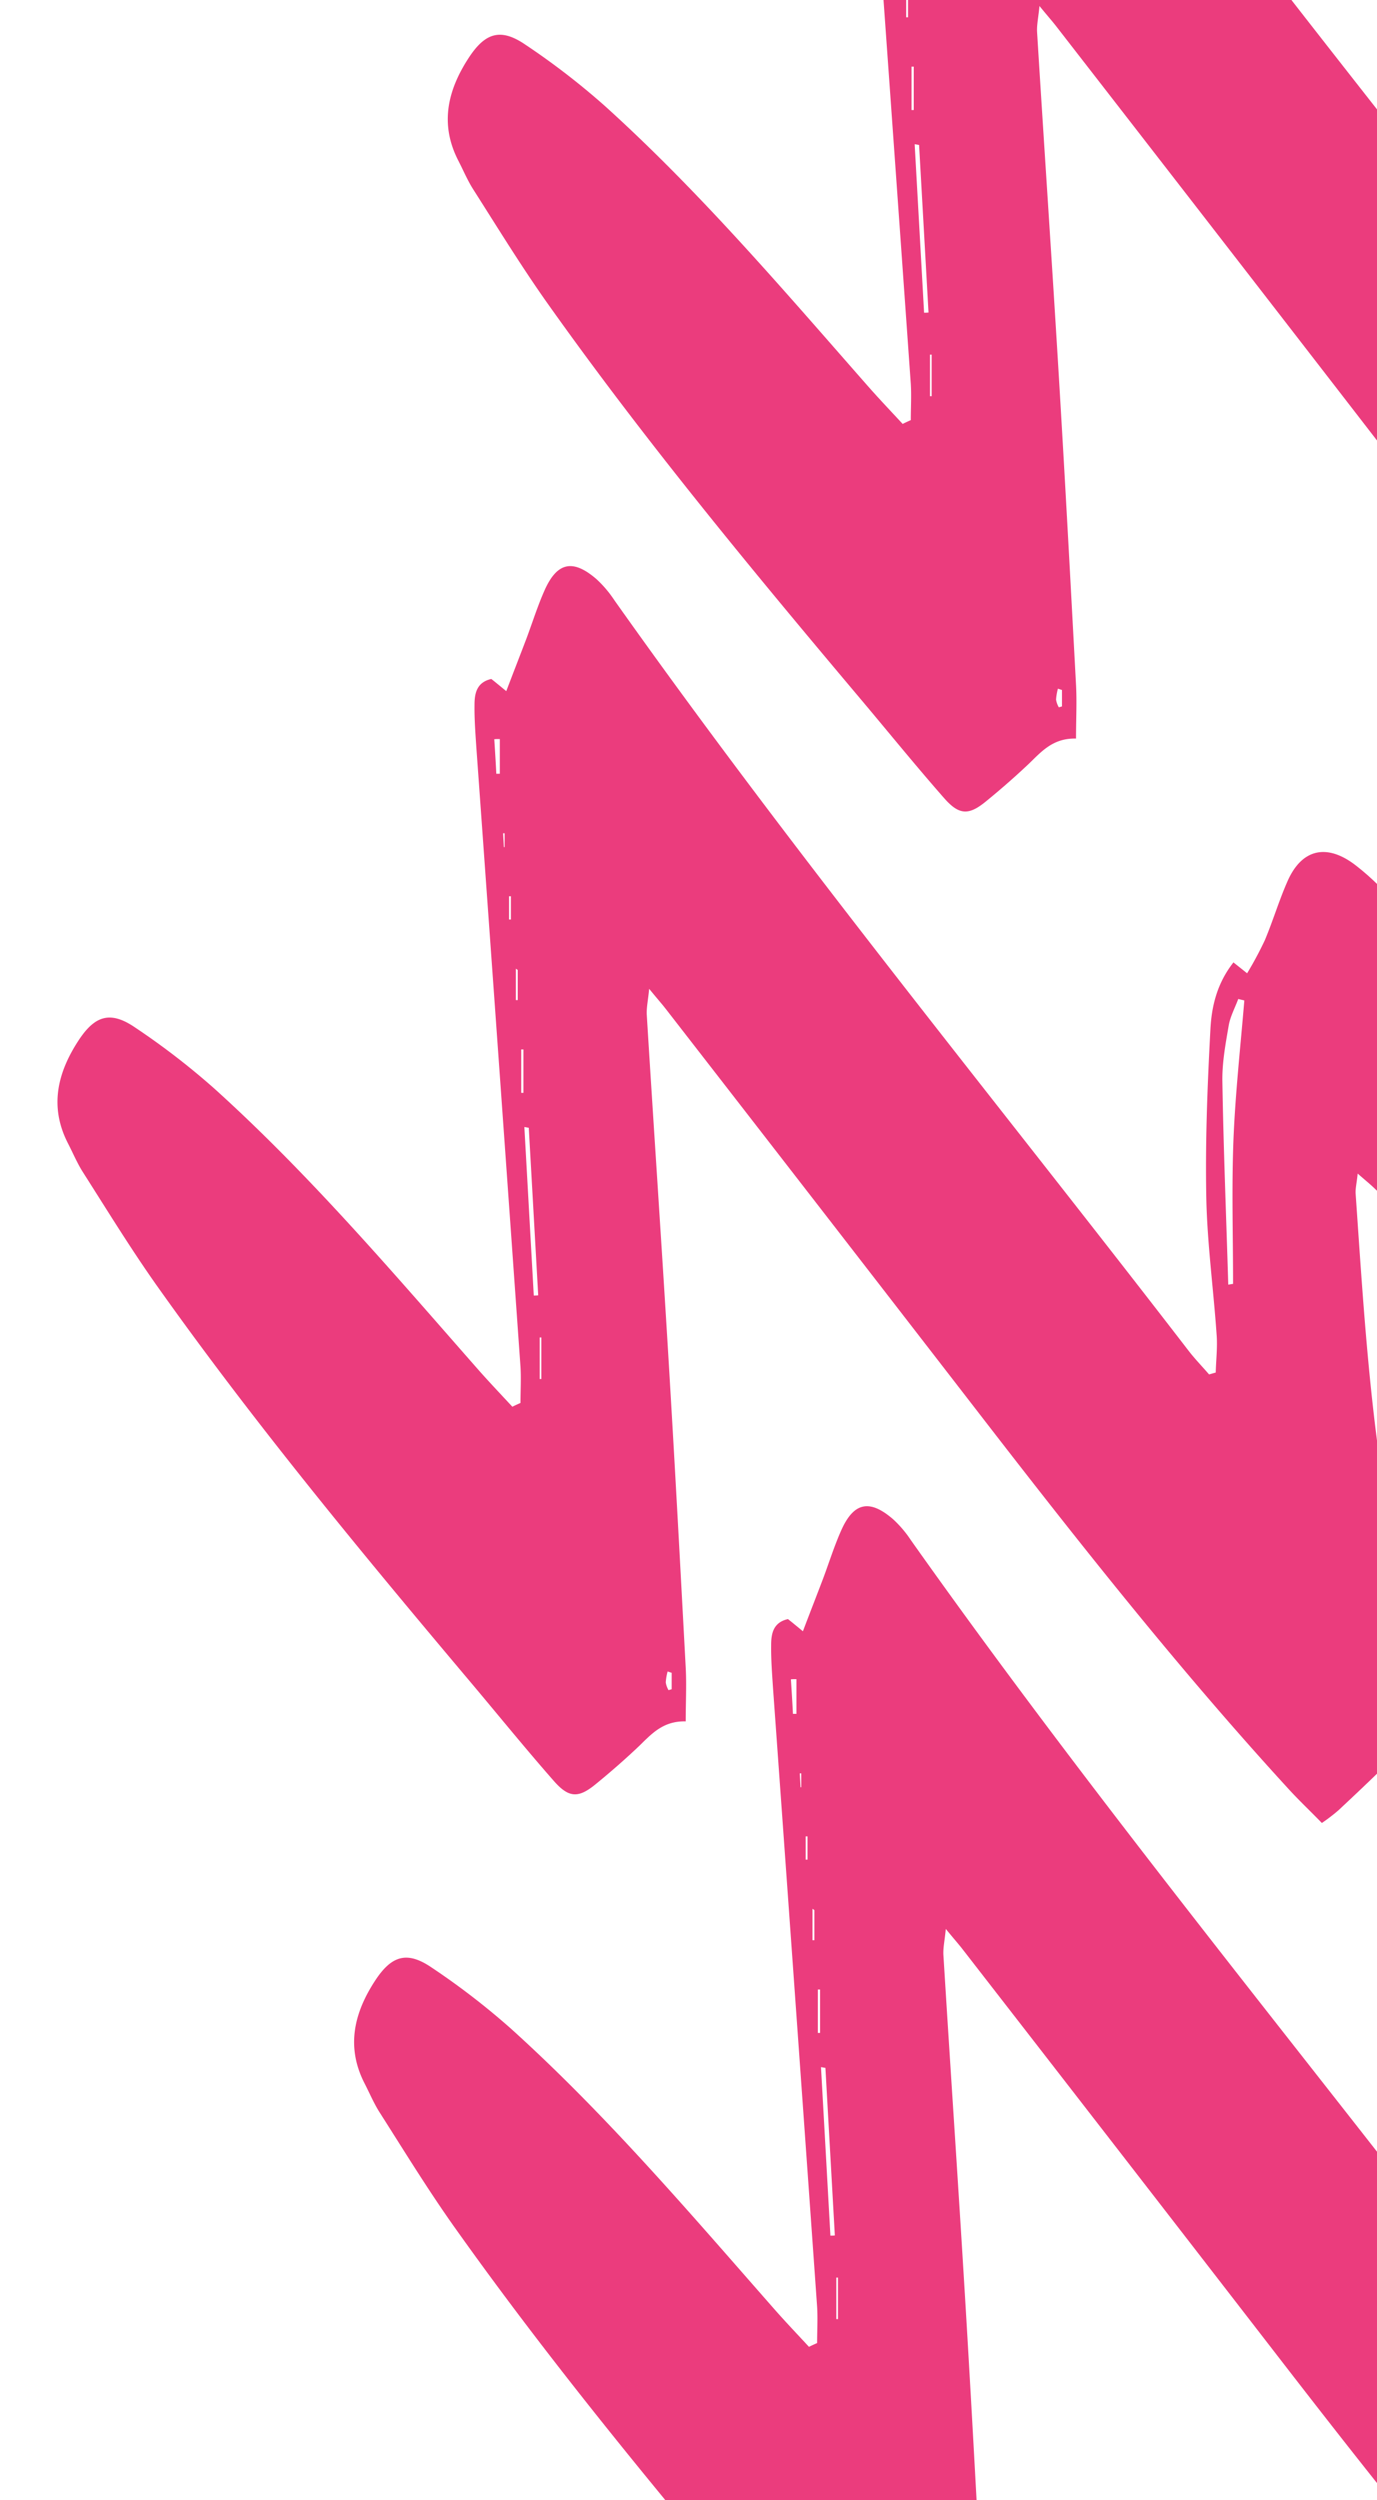
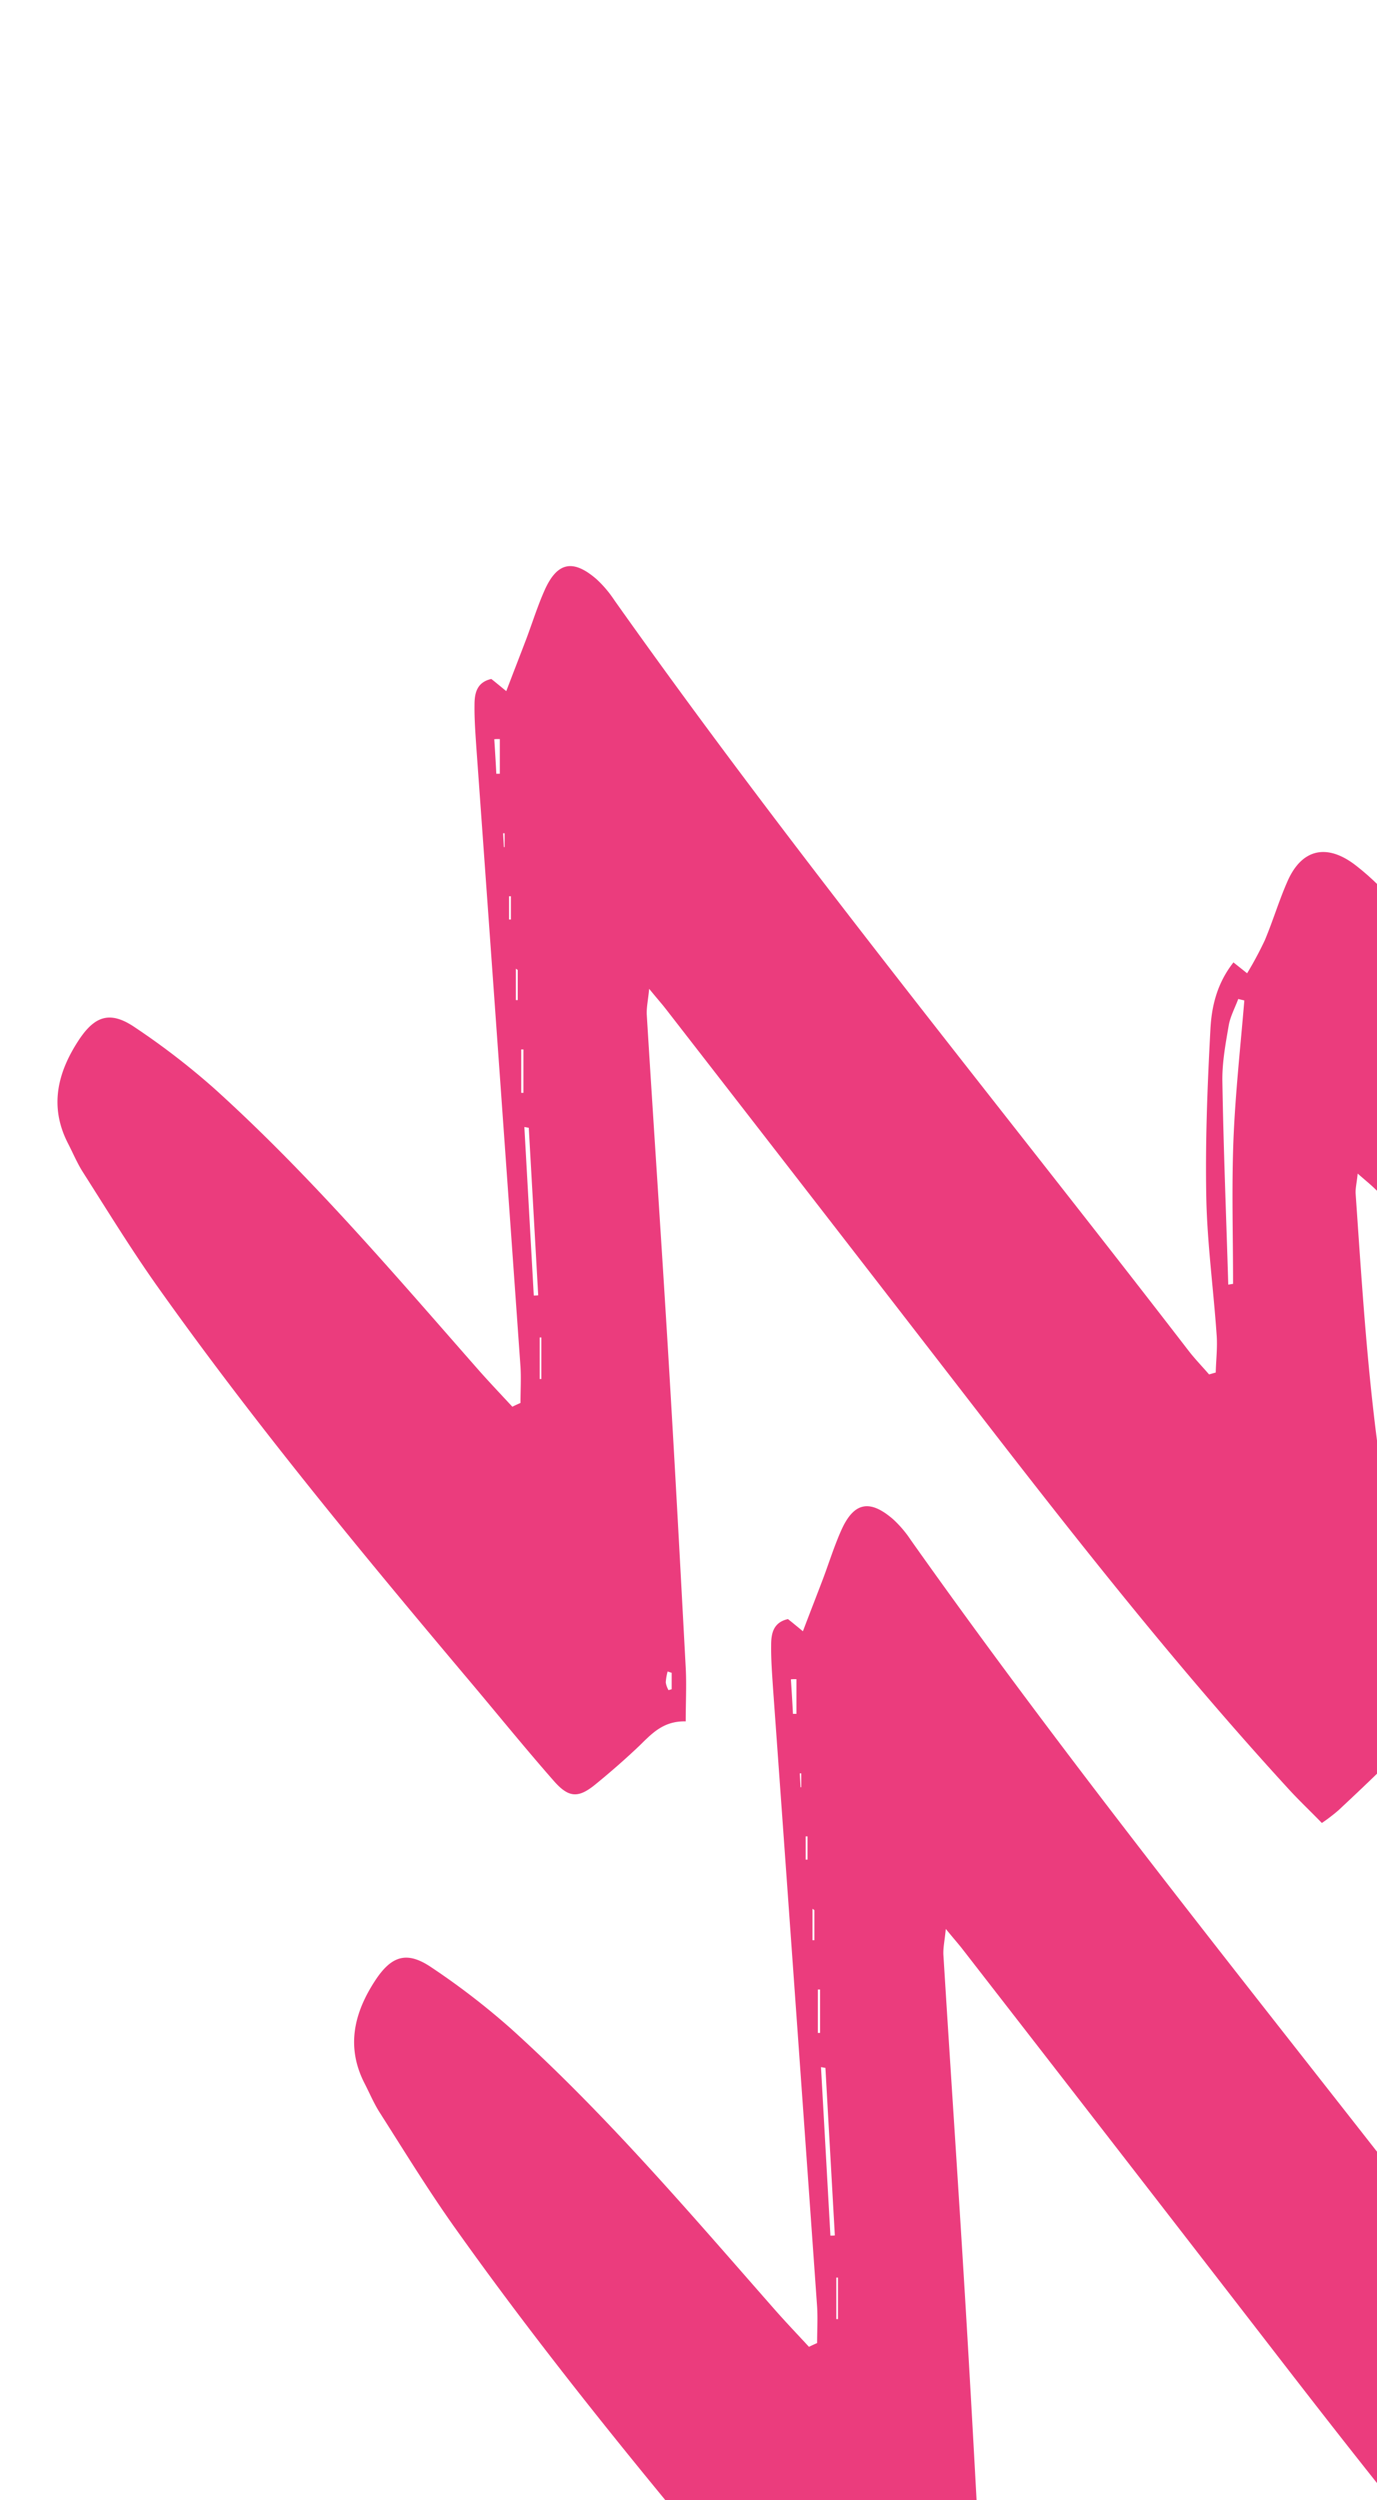
<svg xmlns="http://www.w3.org/2000/svg" width="441" height="800.5" viewBox="0 0 441 800.5">
  <defs>
    <clipPath id="clip-path">
      <rect id="Retângulo_82126" data-name="Retângulo 82126" width="441" height="800.5" fill="#fff" />
    </clipPath>
  </defs>
  <g id="Grupo_de_máscara_7" data-name="Grupo de máscara 7" clip-path="url(#clip-path)">
    <path id="Caminho_31164" data-name="Caminho 31164" d="M139.669,148.282c3.845,0,7.75.236,11.6,0q99.121-7.005,198.183-14.13c4.555-.3,9.11-.65,13.666-.591,3.668,0,7.276.65,8.341,5.38-1.065,1.36-2.248,2.779-3.9,4.789,5.916,2.247,11.359,4.375,16.8,6.444,5.206,1.951,10.53,3.606,15.559,5.853,8.992,4.02,10,9.1,3.49,16.614a36.143,36.143,0,0,1-6.685,5.676C314.366,236.61,236.394,300.581,156.588,362.068c-2.721,2.069-5.206,4.493-7.809,6.74.177.709.414,1.419.591,2.128,4.023.118,8.045.591,12.009.3,14.672-1.005,29.284-3.015,43.9-3.311,17.925-.355,35.85.355,53.716,1.3,7.395.355,14.849,2.01,21.711,7.39-.947,1.182-1.775,2.246-3.49,4.375a114.507,114.507,0,0,0,10.59,5.676c6.33,2.661,12.956,4.612,19.167,7.39,10.057,4.552,11.773,12.416,5.088,21.343a77.525,77.525,0,0,1-5.738,6.68c-48.688,50.49-97.08,101.217-146.182,151.353-27.686,28.26-59.277,52.086-90.928,75.735-6.744,5.025-13.843,10.228-21.652,13.243-9.288,3.606-19.4,6.444-29.225,6.681-5.5.118-11.654-5.085-16.506-9.164-3.195-2.66-1.656-7.508.473-10.937a168.828,168.828,0,0,1,10.945-16.2,1216.492,1216.492,0,0,1,87.378-98.97c36.383-36.893,71.938-74.731,107.847-112.155,1.3-1.36,2.485-2.838,4.614-5.262-3.017-.3-4.792-.769-6.507-.65-40.051,2.779-80.1,5.085-119.5,13.776-6.034,1.3-12.3,1.241-18.458,2.128-10.294,1.537-20.528,3.489-30.822,4.907-4.259.591-8.7.118-14.257.118,4.259-4.789,3.549-7.8.473-10.937-5.029-5.084-9.939-10.287-14.849-15.549a58.718,58.718,0,0,1-4.023-5.262c3.9-3.784,7.395-7.508,11.181-10.937,38.986-35.709,80.515-68.4,122.341-100.685q63.448-49.042,126.837-98.261c1.775-1.36,3.49-2.9,6.744-5.557-3.727-.355-6.034-.887-8.282-.769-36.5,2.247-72.943,4.73-109.385,6.917-33.247,2.01-66.436,3.784-99.683,5.558-5.5.3-11.063,0-17.215,0,.177-7.272-4.023-10.937-7.927-14.958-4.26-4.493-8.342-9.164-12.246-13.952-4.437-5.439-4.378-8.514,1.065-13.3,10.294-9.046,20.943-17.678,31.413-26.487C91.395,97.615,133.1,63.088,177.294,31.753c11.714-8.277,23.959-15.785,36.028-23.471,3.017-1.951,6.33-3.311,9.524-4.966C234.56-2.656,245.445,0,255.8,6.8c7.986,5.262,9.406,10.228,4.082,18.032a234.884,234.884,0,0,1-19.7,25.541c-27.627,30.566-58.982,57.23-89.862,84.367-4.023,3.547-7.927,7.272-11.891,10.938.414.828.828,1.715,1.183,2.542Zm37.862,226.675c.059.532.177,1,.237,1.537,15.322,0,30.644-.473,45.967.119,14.967.591,29.875,2.247,44.783,3.488.178-.65.3-1.3.473-1.951-2.9-1.064-5.679-2.6-8.637-3.075-5.8-1-11.654-2.069-17.452-2.01C221.131,373.419,199.3,374.306,177.531,374.956Zm50.226-224.014c.059-.473.178-.946.237-1.419l-53.953,3.015a11.379,11.379,0,0,0,.059,1.419l53.6-3.015Zm25.084-1.715v-.709h-13.9v.709Zm-92.229,5.735v-.532H147.3v.532Zm191.616-13.3c0-.591,0-1.183-.059-1.773-3.668.236-7.4.473-11.063.65v1.123Zm-73.949,5.735s.3-.414.414-.591H268.636v.591h9.584Zm16.151-2.779v.591h7.454v-.591Zm23.19-1.656v.236h4.437v-.473c-1.479.059-2.958.177-4.437.236ZM53.238,196.7c.118-.414.3-.887.414-1.3a17.954,17.954,0,0,0-3.49-.591,7,7,0,0,0-2.485.887c.118.355.178.65.3,1.005h5.265Z" transform="translate(113.409 889.891) rotate(-90)" fill="#eb3c7d" />
    <path id="Caminho_31165" data-name="Caminho 31165" d="M139.669,148.282c3.845,0,7.75.236,11.6,0q99.121-7.005,198.183-14.13c4.555-.3,9.11-.65,13.666-.591,3.668,0,7.276.65,8.341,5.38-1.065,1.36-2.248,2.779-3.9,4.789,5.916,2.247,11.359,4.375,16.8,6.444,5.206,1.951,10.53,3.606,15.559,5.853,8.992,4.02,10,9.1,3.49,16.614a36.143,36.143,0,0,1-6.685,5.676C314.366,236.61,236.394,300.581,156.588,362.068c-2.721,2.069-5.206,4.493-7.809,6.74.177.709.414,1.419.591,2.128,4.023.118,8.045.591,12.009.3,14.672-1.005,29.284-3.015,43.9-3.311,17.925-.355,35.85.355,53.716,1.3,7.395.355,14.849,2.01,21.711,7.39-.947,1.182-1.775,2.246-3.49,4.375a114.507,114.507,0,0,0,10.59,5.676c6.33,2.661,12.956,4.612,19.167,7.39,10.057,4.552,11.773,12.416,5.088,21.343a77.525,77.525,0,0,1-5.738,6.68c-48.688,50.49-97.08,101.217-146.182,151.353-27.686,28.26-59.277,52.086-90.928,75.735-6.744,5.025-13.843,10.228-21.652,13.243-9.288,3.606-19.4,6.444-29.225,6.681-5.5.118-11.654-5.085-16.506-9.164-3.195-2.66-1.656-7.508.473-10.937a168.828,168.828,0,0,1,10.945-16.2,1216.492,1216.492,0,0,1,87.378-98.97c36.383-36.893,71.938-74.731,107.847-112.155,1.3-1.36,2.485-2.838,4.614-5.262-3.017-.3-4.792-.769-6.507-.65-40.051,2.779-80.1,5.085-119.5,13.776-6.034,1.3-12.3,1.241-18.458,2.128-10.294,1.537-20.528,3.489-30.822,4.907-4.259.591-8.7.118-14.257.118,4.259-4.789,3.549-7.8.473-10.937-5.029-5.084-9.939-10.287-14.849-15.549a58.718,58.718,0,0,1-4.023-5.262c3.9-3.784,7.395-7.508,11.181-10.937,38.986-35.709,80.515-68.4,122.341-100.685q63.448-49.042,126.837-98.261c1.775-1.36,3.49-2.9,6.744-5.557-3.727-.355-6.034-.887-8.282-.769-36.5,2.247-72.943,4.73-109.385,6.917-33.247,2.01-66.436,3.784-99.683,5.558-5.5.3-11.063,0-17.215,0,.177-7.272-4.023-10.937-7.927-14.958-4.26-4.493-8.342-9.164-12.246-13.952-4.437-5.439-4.378-8.514,1.065-13.3,10.294-9.046,20.943-17.678,31.413-26.487C91.395,97.615,133.1,63.088,177.294,31.753c11.714-8.277,23.959-15.785,36.028-23.471,3.017-1.951,6.33-3.311,9.524-4.966C234.56-2.656,245.445,0,255.8,6.8c7.986,5.262,9.406,10.228,4.082,18.032a234.884,234.884,0,0,1-19.7,25.541c-27.627,30.566-58.982,57.23-89.862,84.367-4.023,3.547-7.927,7.272-11.891,10.938.414.828.828,1.715,1.183,2.542Zm37.862,226.675c.059.532.177,1,.237,1.537,15.322,0,30.644-.473,45.967.119,14.967.591,29.875,2.247,44.783,3.488.178-.65.3-1.3.473-1.951-2.9-1.064-5.679-2.6-8.637-3.075-5.8-1-11.654-2.069-17.452-2.01C221.131,373.419,199.3,374.306,177.531,374.956Zm50.226-224.014c.059-.473.178-.946.237-1.419l-53.953,3.015a11.379,11.379,0,0,0,.059,1.419l53.6-3.015Zm25.084-1.715v-.709h-13.9v.709Zm-92.229,5.735v-.532H147.3v.532Zm191.616-13.3c0-.591,0-1.183-.059-1.773-3.668.236-7.4.473-11.063.65v1.123Zm-73.949,5.735s.3-.414.414-.591H268.636v.591h9.584Zm16.151-2.779v.591h7.454v-.591Zm23.19-1.656v.236h4.437v-.473c-1.479.059-2.958.177-4.437.236ZM53.238,196.7c.118-.414.3-.887.414-1.3a17.954,17.954,0,0,0-3.49-.591,7,7,0,0,0-2.485.887c.118.355.178.65.3,1.005h5.265Z" transform="translate(18.409 588.868) rotate(-90)" fill="#eb3c7d" />
-     <path id="Caminho_31166" data-name="Caminho 31166" d="M139.669,148.282c3.845,0,7.75.236,11.6,0q99.121-7.005,198.183-14.13c4.555-.3,9.11-.65,13.666-.591,3.668,0,7.276.65,8.341,5.38-1.065,1.36-2.248,2.779-3.9,4.789,5.916,2.247,11.359,4.375,16.8,6.444,5.206,1.951,10.53,3.606,15.559,5.853,8.992,4.02,10,9.1,3.49,16.614a36.143,36.143,0,0,1-6.685,5.676C314.366,236.61,236.394,300.581,156.588,362.068c-2.721,2.069-5.206,4.493-7.809,6.74.177.709.414,1.419.591,2.128,4.023.118,8.045.591,12.009.3,14.672-1.005,29.284-3.015,43.9-3.311,17.925-.355,35.85.355,53.716,1.3,7.395.355,14.849,2.01,21.711,7.39-.947,1.182-1.775,2.246-3.49,4.375a114.507,114.507,0,0,0,10.59,5.676c6.33,2.661,12.956,4.612,19.167,7.39,10.057,4.552,11.773,12.416,5.088,21.343a77.525,77.525,0,0,1-5.738,6.68c-48.688,50.49-97.08,101.217-146.182,151.353-27.686,28.26-59.277,52.086-90.928,75.735-6.744,5.025-13.843,10.228-21.652,13.243-9.288,3.606-19.4,6.444-29.225,6.681-5.5.118-11.654-5.085-16.506-9.164-3.195-2.66-1.656-7.508.473-10.937a168.828,168.828,0,0,1,10.945-16.2,1216.492,1216.492,0,0,1,87.378-98.97c36.383-36.893,71.938-74.731,107.847-112.155,1.3-1.36,2.485-2.838,4.614-5.262-3.017-.3-4.792-.769-6.507-.65-40.051,2.779-80.1,5.085-119.5,13.776-6.034,1.3-12.3,1.241-18.458,2.128-10.294,1.537-20.528,3.489-30.822,4.907-4.259.591-8.7.118-14.257.118,4.259-4.789,3.549-7.8.473-10.937-5.029-5.084-9.939-10.287-14.849-15.549a58.718,58.718,0,0,1-4.023-5.262c3.9-3.784,7.395-7.508,11.181-10.937,38.986-35.709,80.515-68.4,122.341-100.685q63.448-49.042,126.837-98.261c1.775-1.36,3.49-2.9,6.744-5.557-3.727-.355-6.034-.887-8.282-.769-36.5,2.247-72.943,4.73-109.385,6.917-33.247,2.01-66.436,3.784-99.683,5.558-5.5.3-11.063,0-17.215,0,.177-7.272-4.023-10.937-7.927-14.958-4.26-4.493-8.342-9.164-12.246-13.952-4.437-5.439-4.378-8.514,1.065-13.3,10.294-9.046,20.943-17.678,31.413-26.487C91.395,97.615,133.1,63.088,177.294,31.753c11.714-8.277,23.959-15.785,36.028-23.471,3.017-1.951,6.33-3.311,9.524-4.966C234.56-2.656,245.445,0,255.8,6.8c7.986,5.262,9.406,10.228,4.082,18.032a234.884,234.884,0,0,1-19.7,25.541c-27.627,30.566-58.982,57.23-89.862,84.367-4.023,3.547-7.927,7.272-11.891,10.938.414.828.828,1.715,1.183,2.542Zm37.862,226.675c.059.532.177,1,.237,1.537,15.322,0,30.644-.473,45.967.119,14.967.591,29.875,2.247,44.783,3.488.178-.65.3-1.3.473-1.951-2.9-1.064-5.679-2.6-8.637-3.075-5.8-1-11.654-2.069-17.452-2.01C221.131,373.419,199.3,374.306,177.531,374.956Zm50.226-224.014c.059-.473.178-.946.237-1.419l-53.953,3.015a11.379,11.379,0,0,0,.059,1.419l53.6-3.015Zm25.084-1.715v-.709h-13.9v.709Zm-92.229,5.735v-.532H147.3v.532Zm191.616-13.3c0-.591,0-1.183-.059-1.773-3.668.236-7.4.473-11.063.65v1.123Zm-73.949,5.735s.3-.414.414-.591H268.636v.591h9.584Zm16.151-2.779v.591h7.454v-.591Zm23.19-1.656v.236h4.437v-.473c-1.479.059-2.958.177-4.437.236ZM53.238,196.7c.118-.414.3-.887.414-1.3a17.954,17.954,0,0,0-3.49-.591,7,7,0,0,0-2.485.887c.118.355.178.65.3,1.005h5.265Z" transform="translate(143.409 274.172) rotate(-90)" fill="#eb3c7d" />
  </g>
</svg>